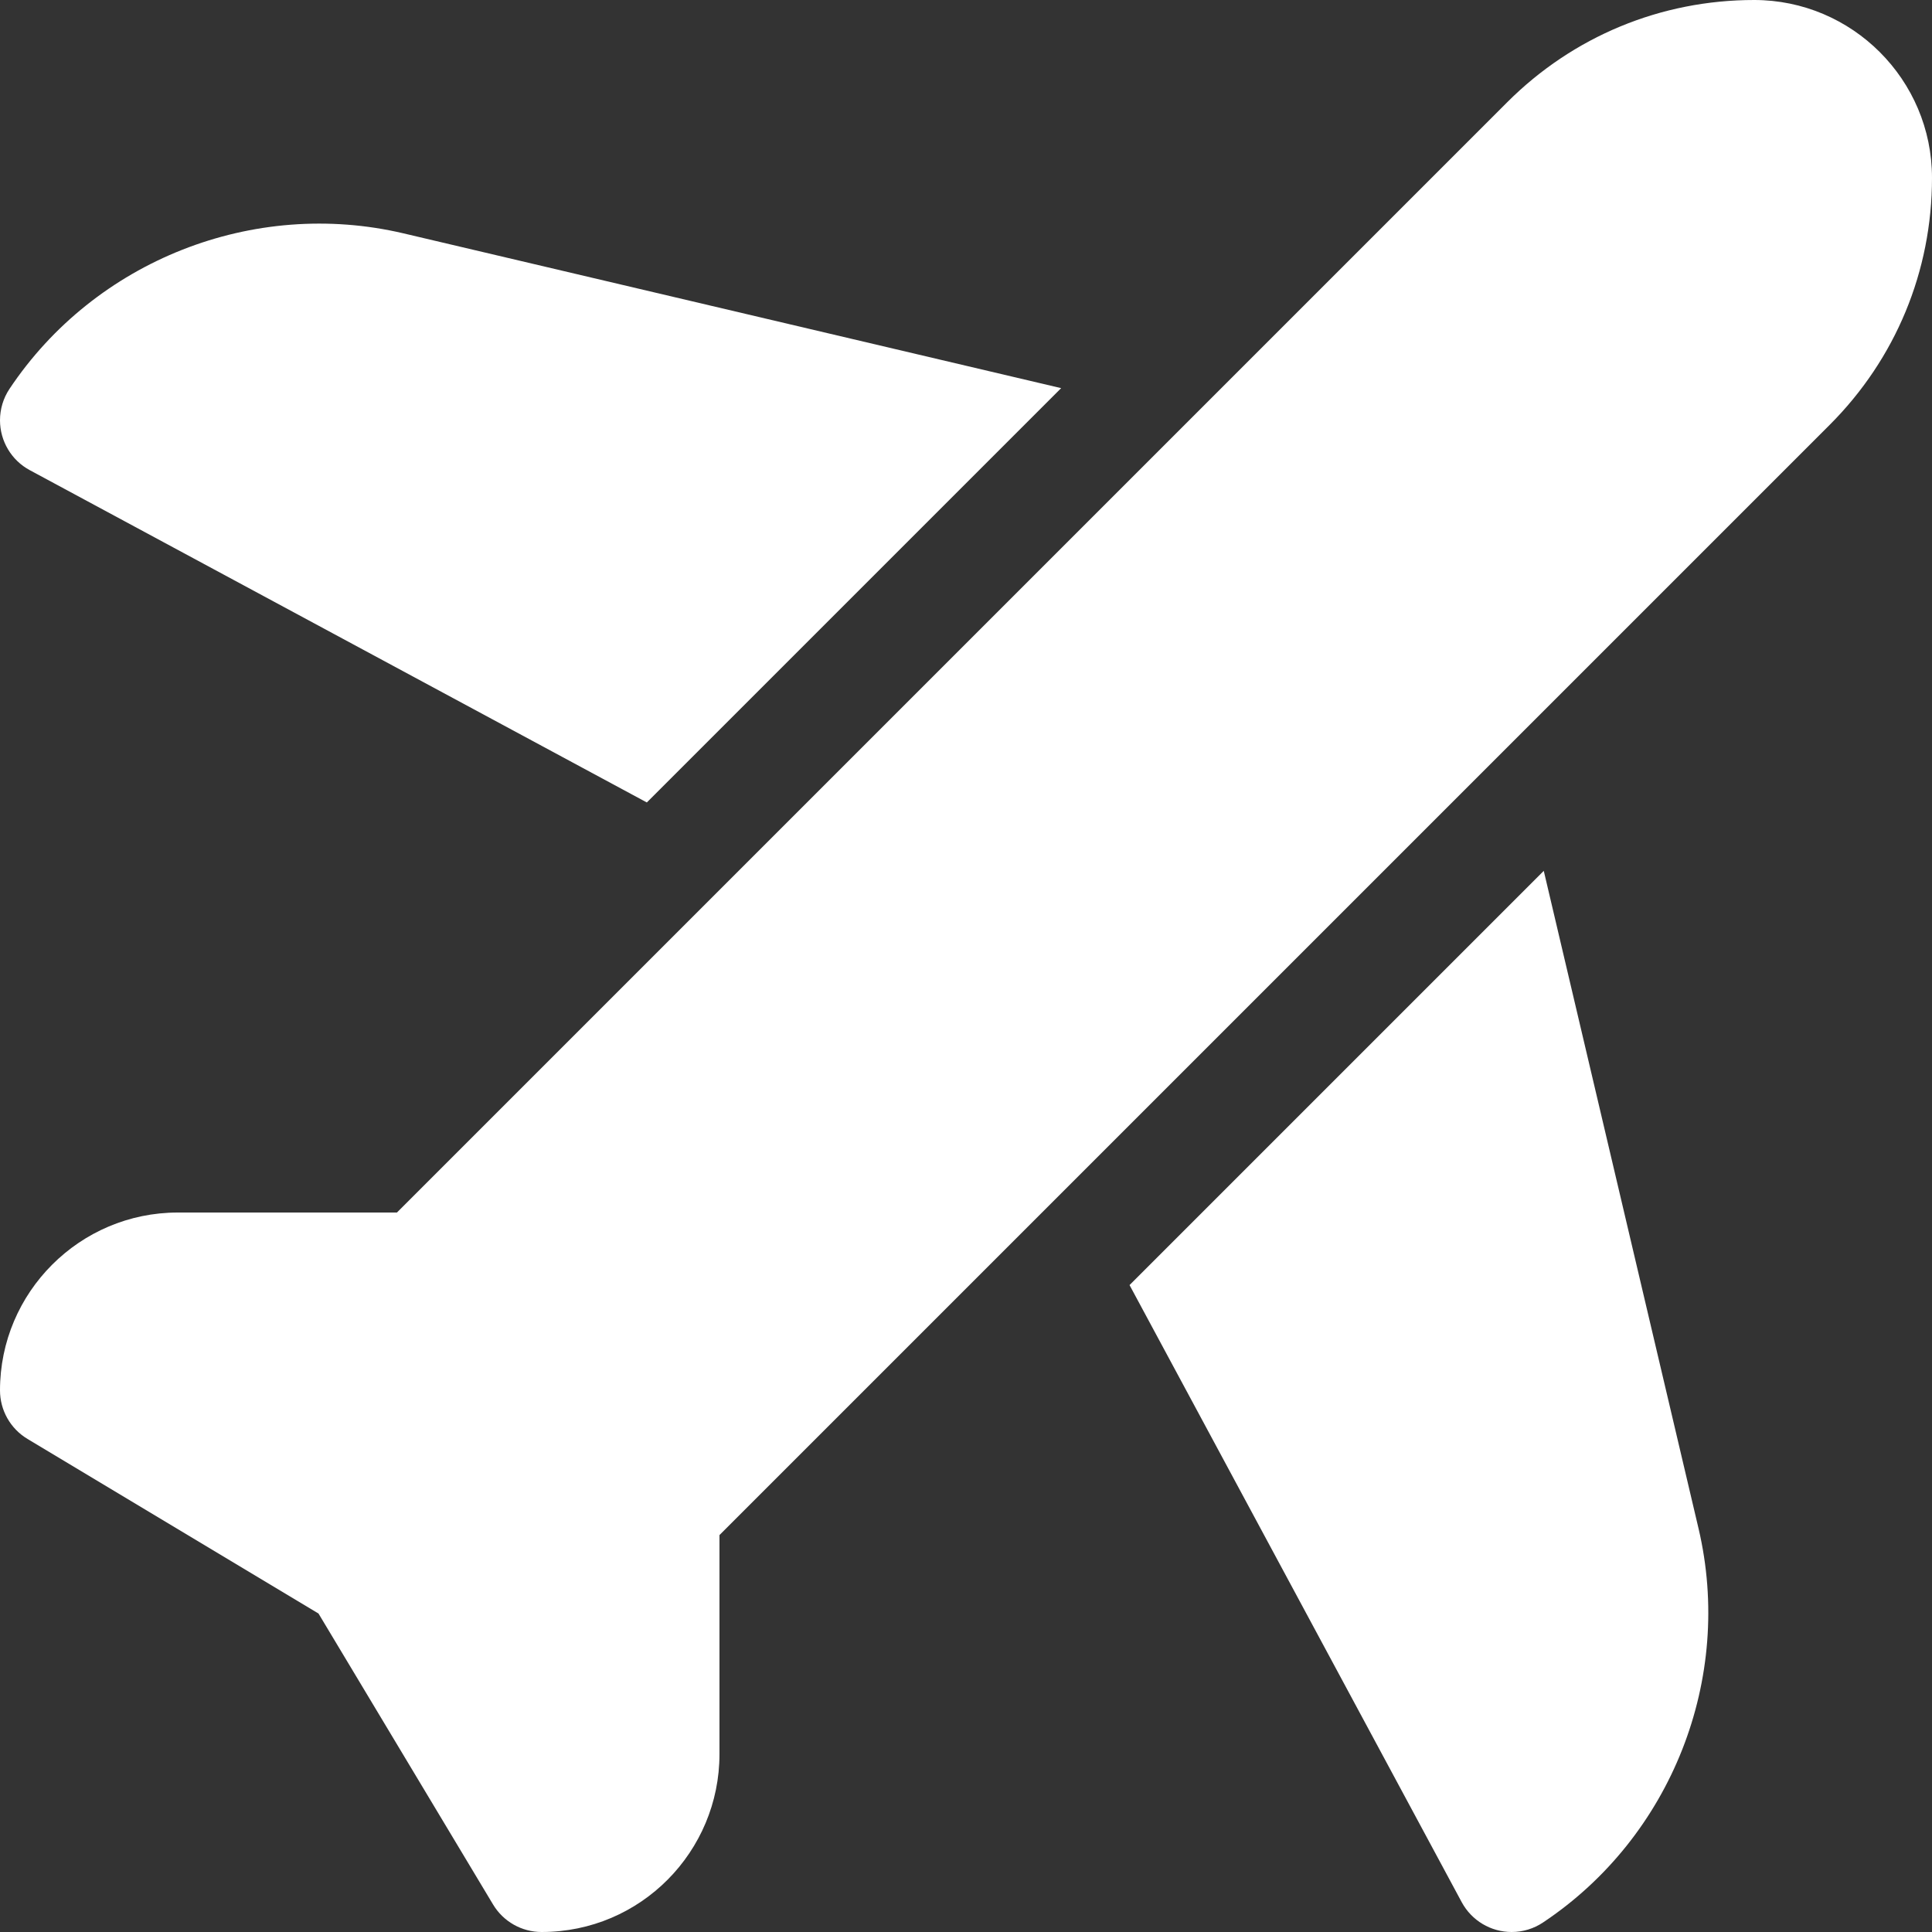
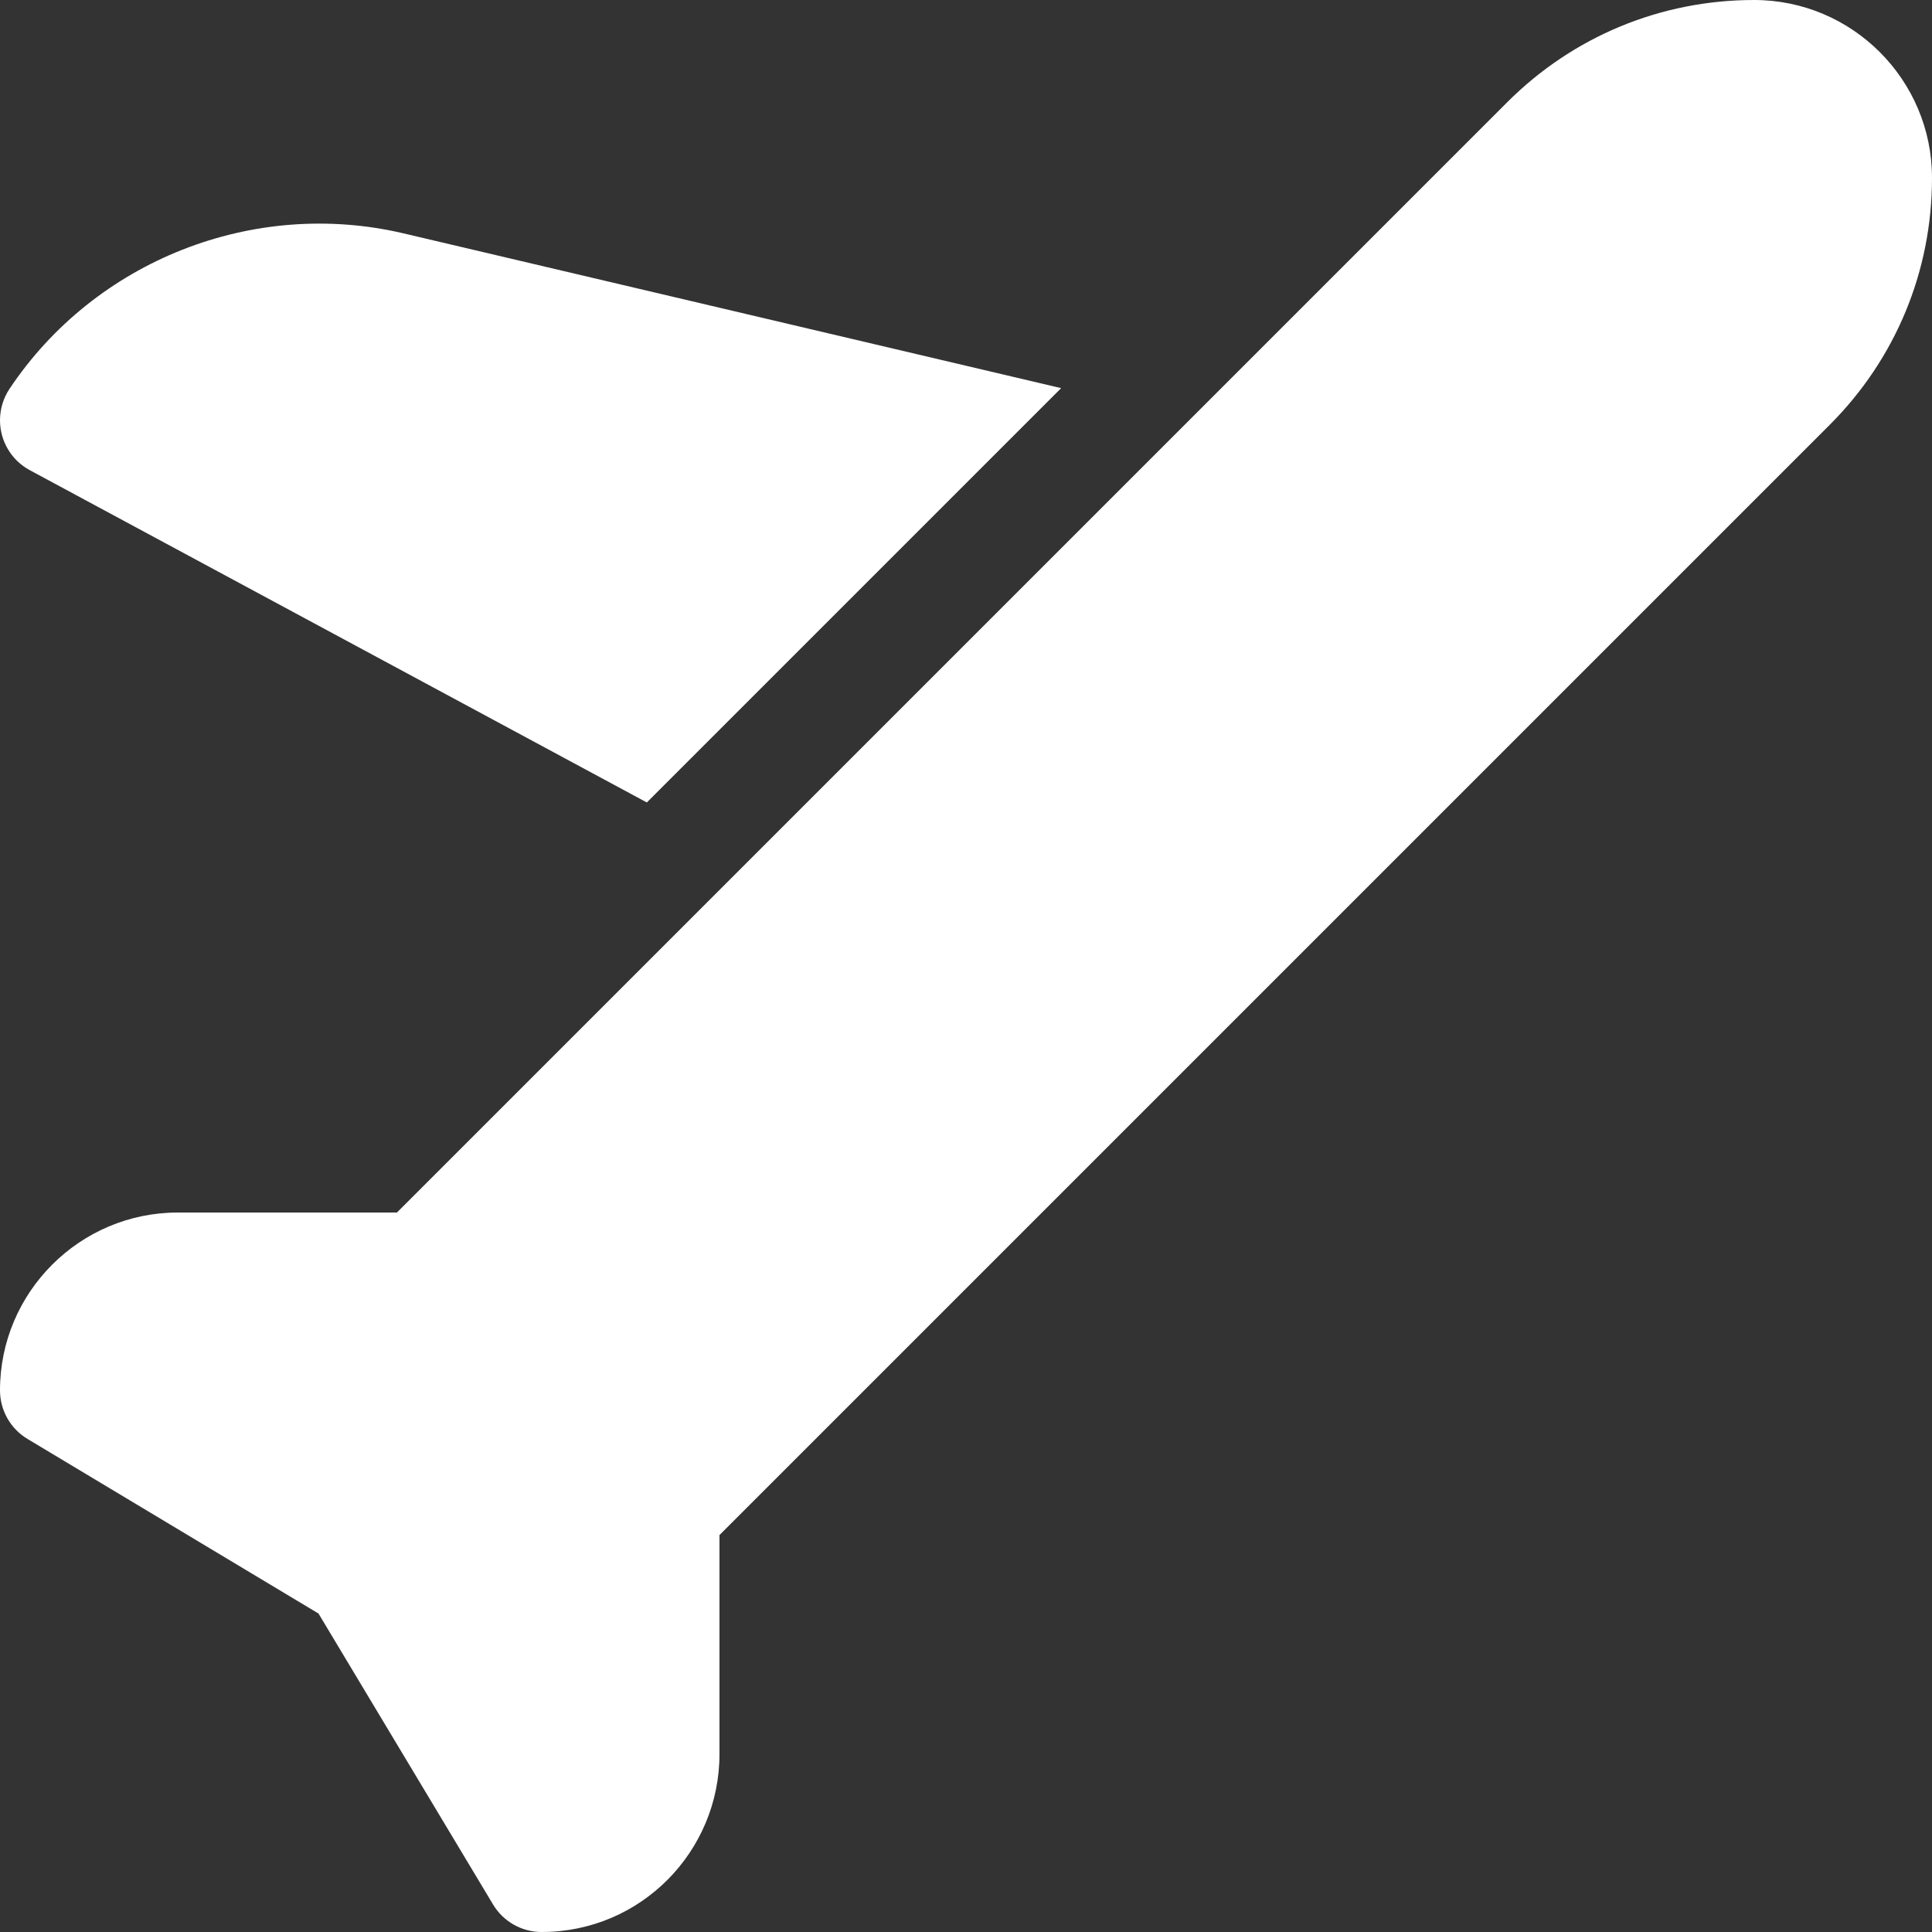
<svg xmlns="http://www.w3.org/2000/svg" width="20" height="20" viewBox="0 0 20 20" fill="none">
  <rect x="0" y="0" width="20" height="20" fill="#333333" stroke="none" />
  <path d="M0.308 4.867L6.696 8.307L10.985 4.018L4.178 2.416C2.623 2.05 0.984 2.697 0.098 4.026C0.034 4.122 0 4.235 0 4.351C0 4.566 0.118 4.765 0.308 4.867Z" fill="white" />
-   <path d="M15.981 9.015L11.693 13.303L15.132 19.692C15.235 19.882 15.433 20 15.649 20C15.764 20 15.877 19.966 15.974 19.901C17.302 19.016 17.949 17.377 17.583 15.822L15.981 9.015Z" fill="white" />
  <path d="M18.159 0C17.193 0 16.285 0.376 15.602 1.059L4.109 12.552H1.841C0.826 12.552 3.8743e-06 13.378 3.8743e-06 14.393C3.8743e-06 14.599 0.108 14.79 0.285 14.896L3.297 16.703L5.104 19.715C5.21 19.892 5.401 20 5.607 20C6.635 20 7.448 19.165 7.448 18.159V15.891L18.941 4.398C19.624 3.715 20 2.807 20 1.841C20 0.826 19.174 0 18.159 0Z" fill="white" />
</svg>